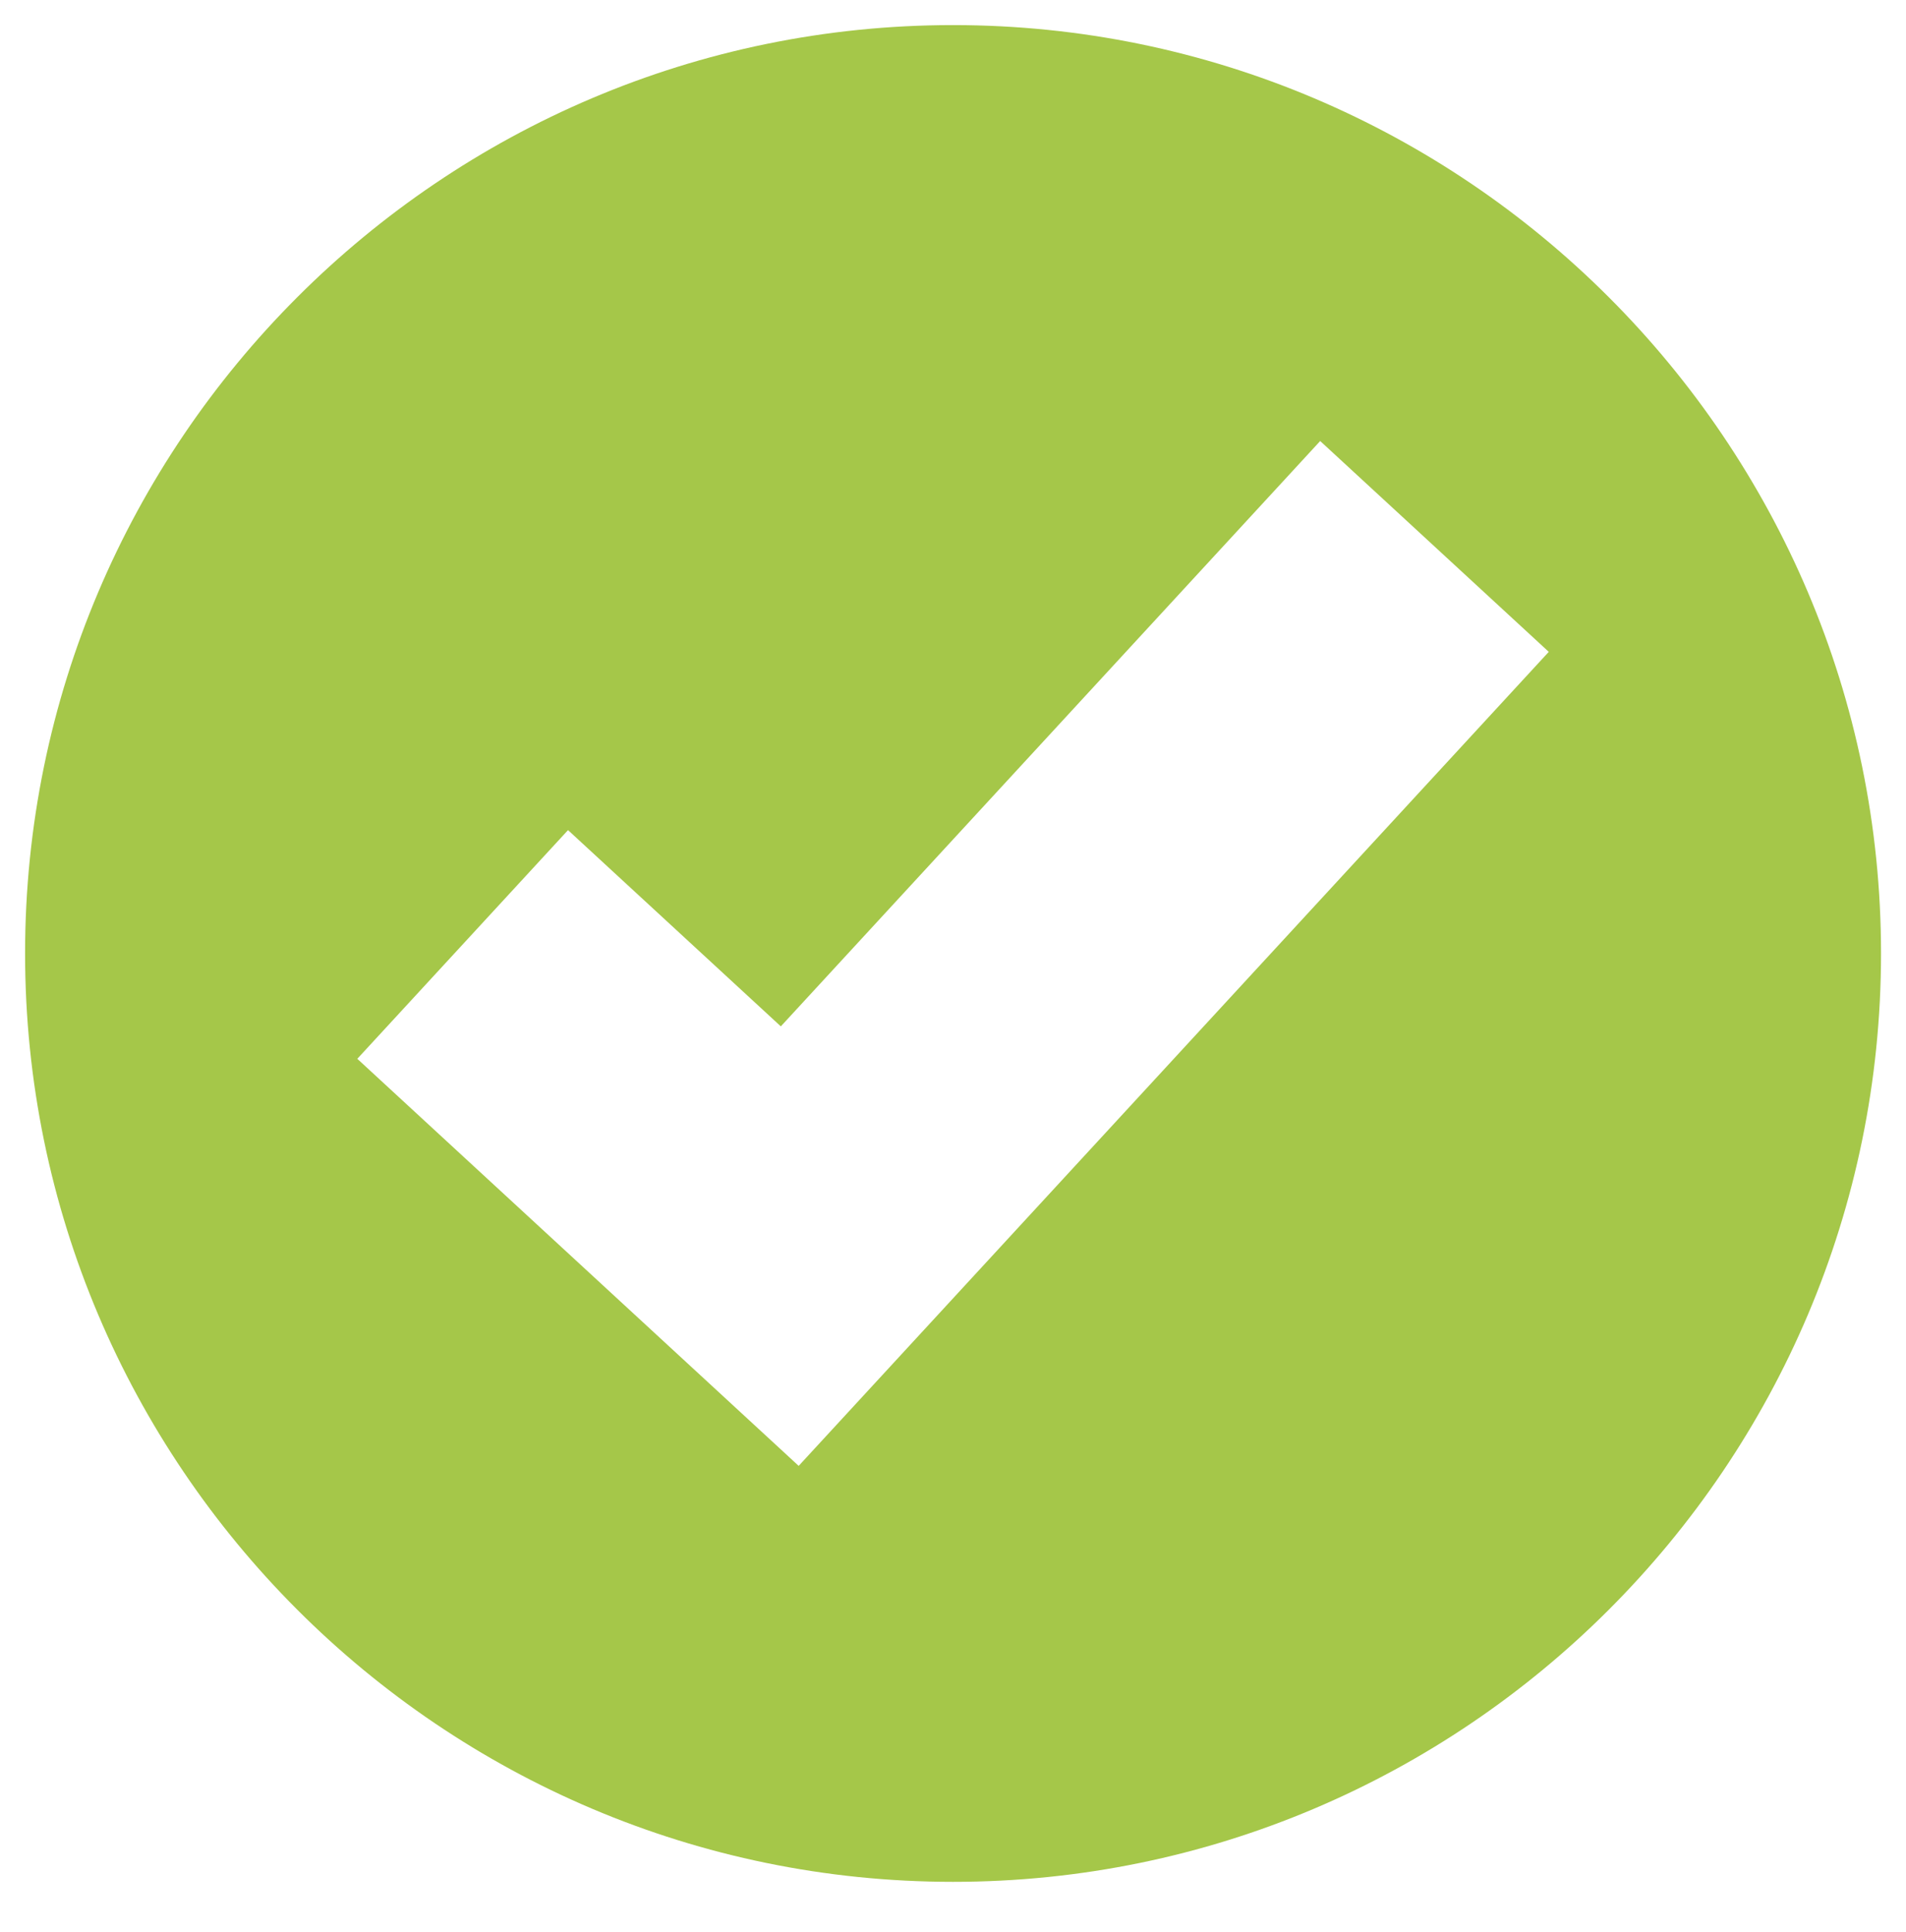
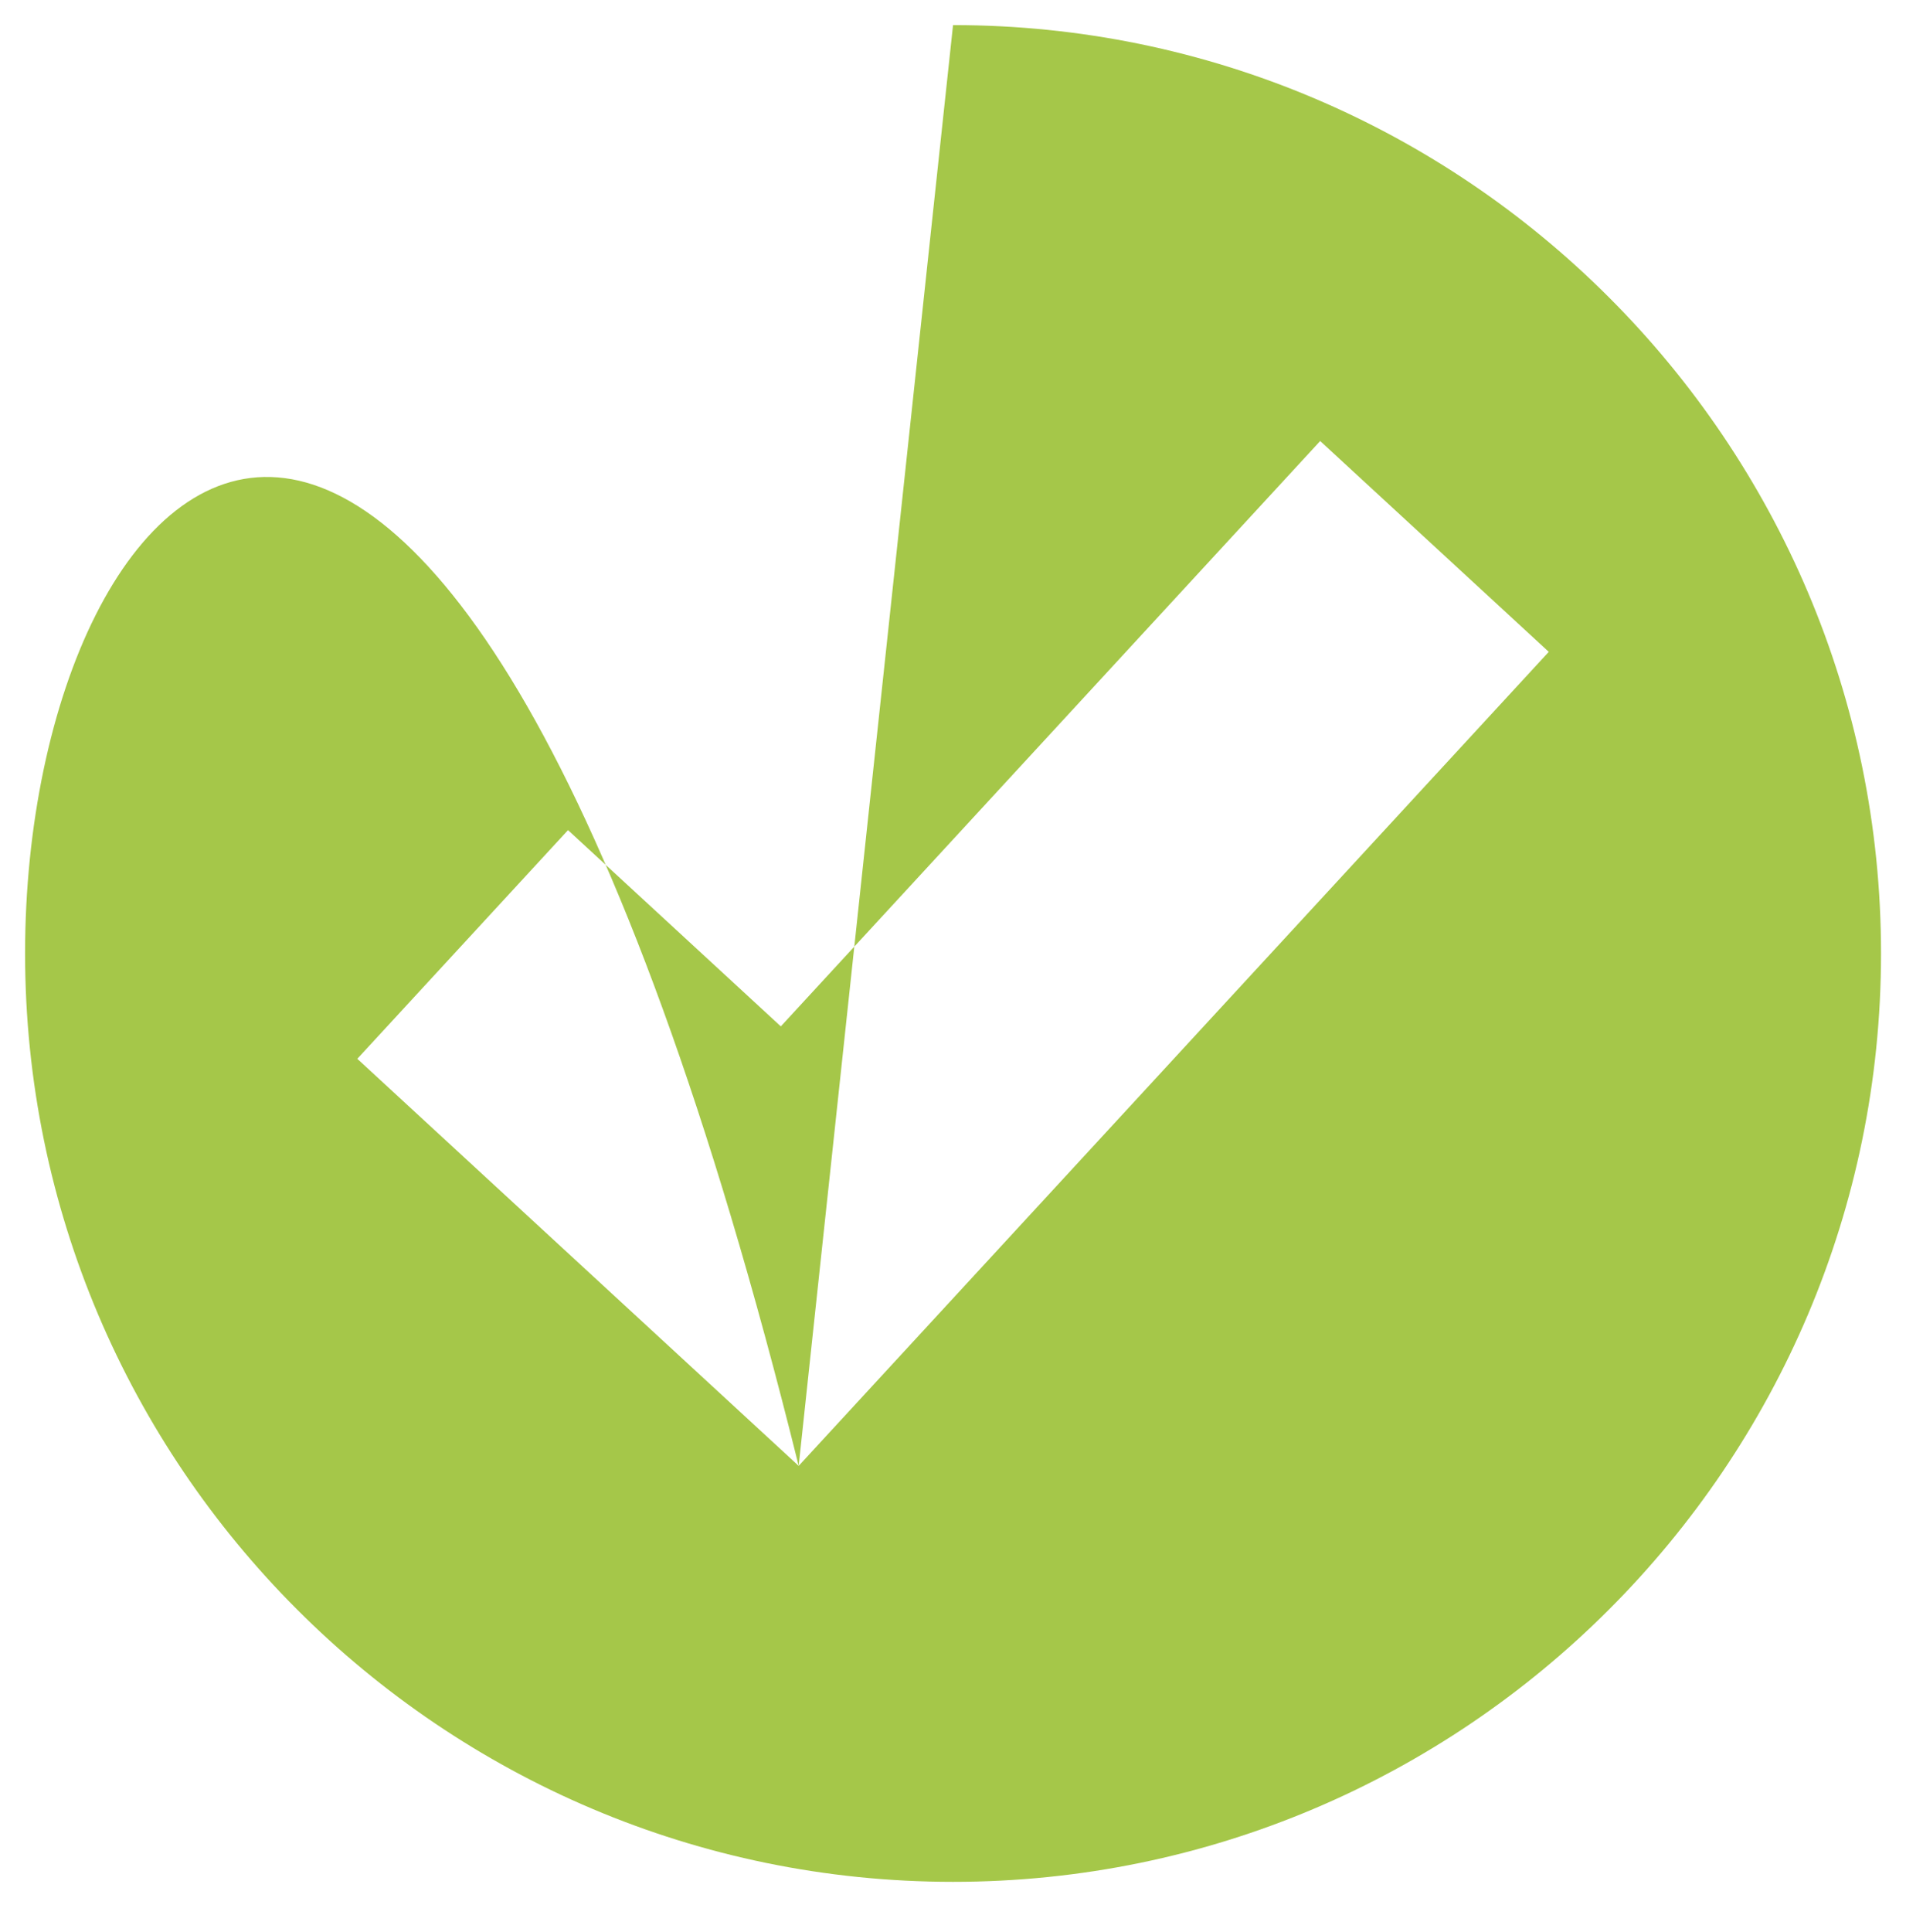
<svg xmlns="http://www.w3.org/2000/svg" width="100%" height="100%" viewBox="0 0 76 77" version="1.1" xml:space="preserve" style="fill-rule:evenodd;clip-rule:evenodd;stroke-linejoin:round;stroke-miterlimit:1.414;">
  <g transform="matrix(1.209,1.29196e-16,-1.16762e-16,1.209,-8.036,-8.036)">
    <g>
-       <path d="M32.988,54.972L18.431,41.552L25.381,34.013L32.399,40.483L50.188,21.186L57.727,28.136L32.988,54.972ZM38.079,7.474C21.203,7.474 7.474,21.203 7.474,38.079C7.474,54.955 21.203,68.685 38.079,68.685C54.955,68.685 68.685,54.955 68.685,38.079C68.685,21.203 54.955,7.474 38.079,7.474" style="fill:rgb(165,199,73);fill-rule:nonzero;" />
+       <path d="M32.988,54.972L18.431,41.552L25.381,34.013L32.399,40.483L50.188,21.186L57.727,28.136L32.988,54.972ZC21.203,7.474 7.474,21.203 7.474,38.079C7.474,54.955 21.203,68.685 38.079,68.685C54.955,68.685 68.685,54.955 68.685,38.079C68.685,21.203 54.955,7.474 38.079,7.474" style="fill:rgb(165,199,73);fill-rule:nonzero;" />
    </g>
  </g>
</svg>